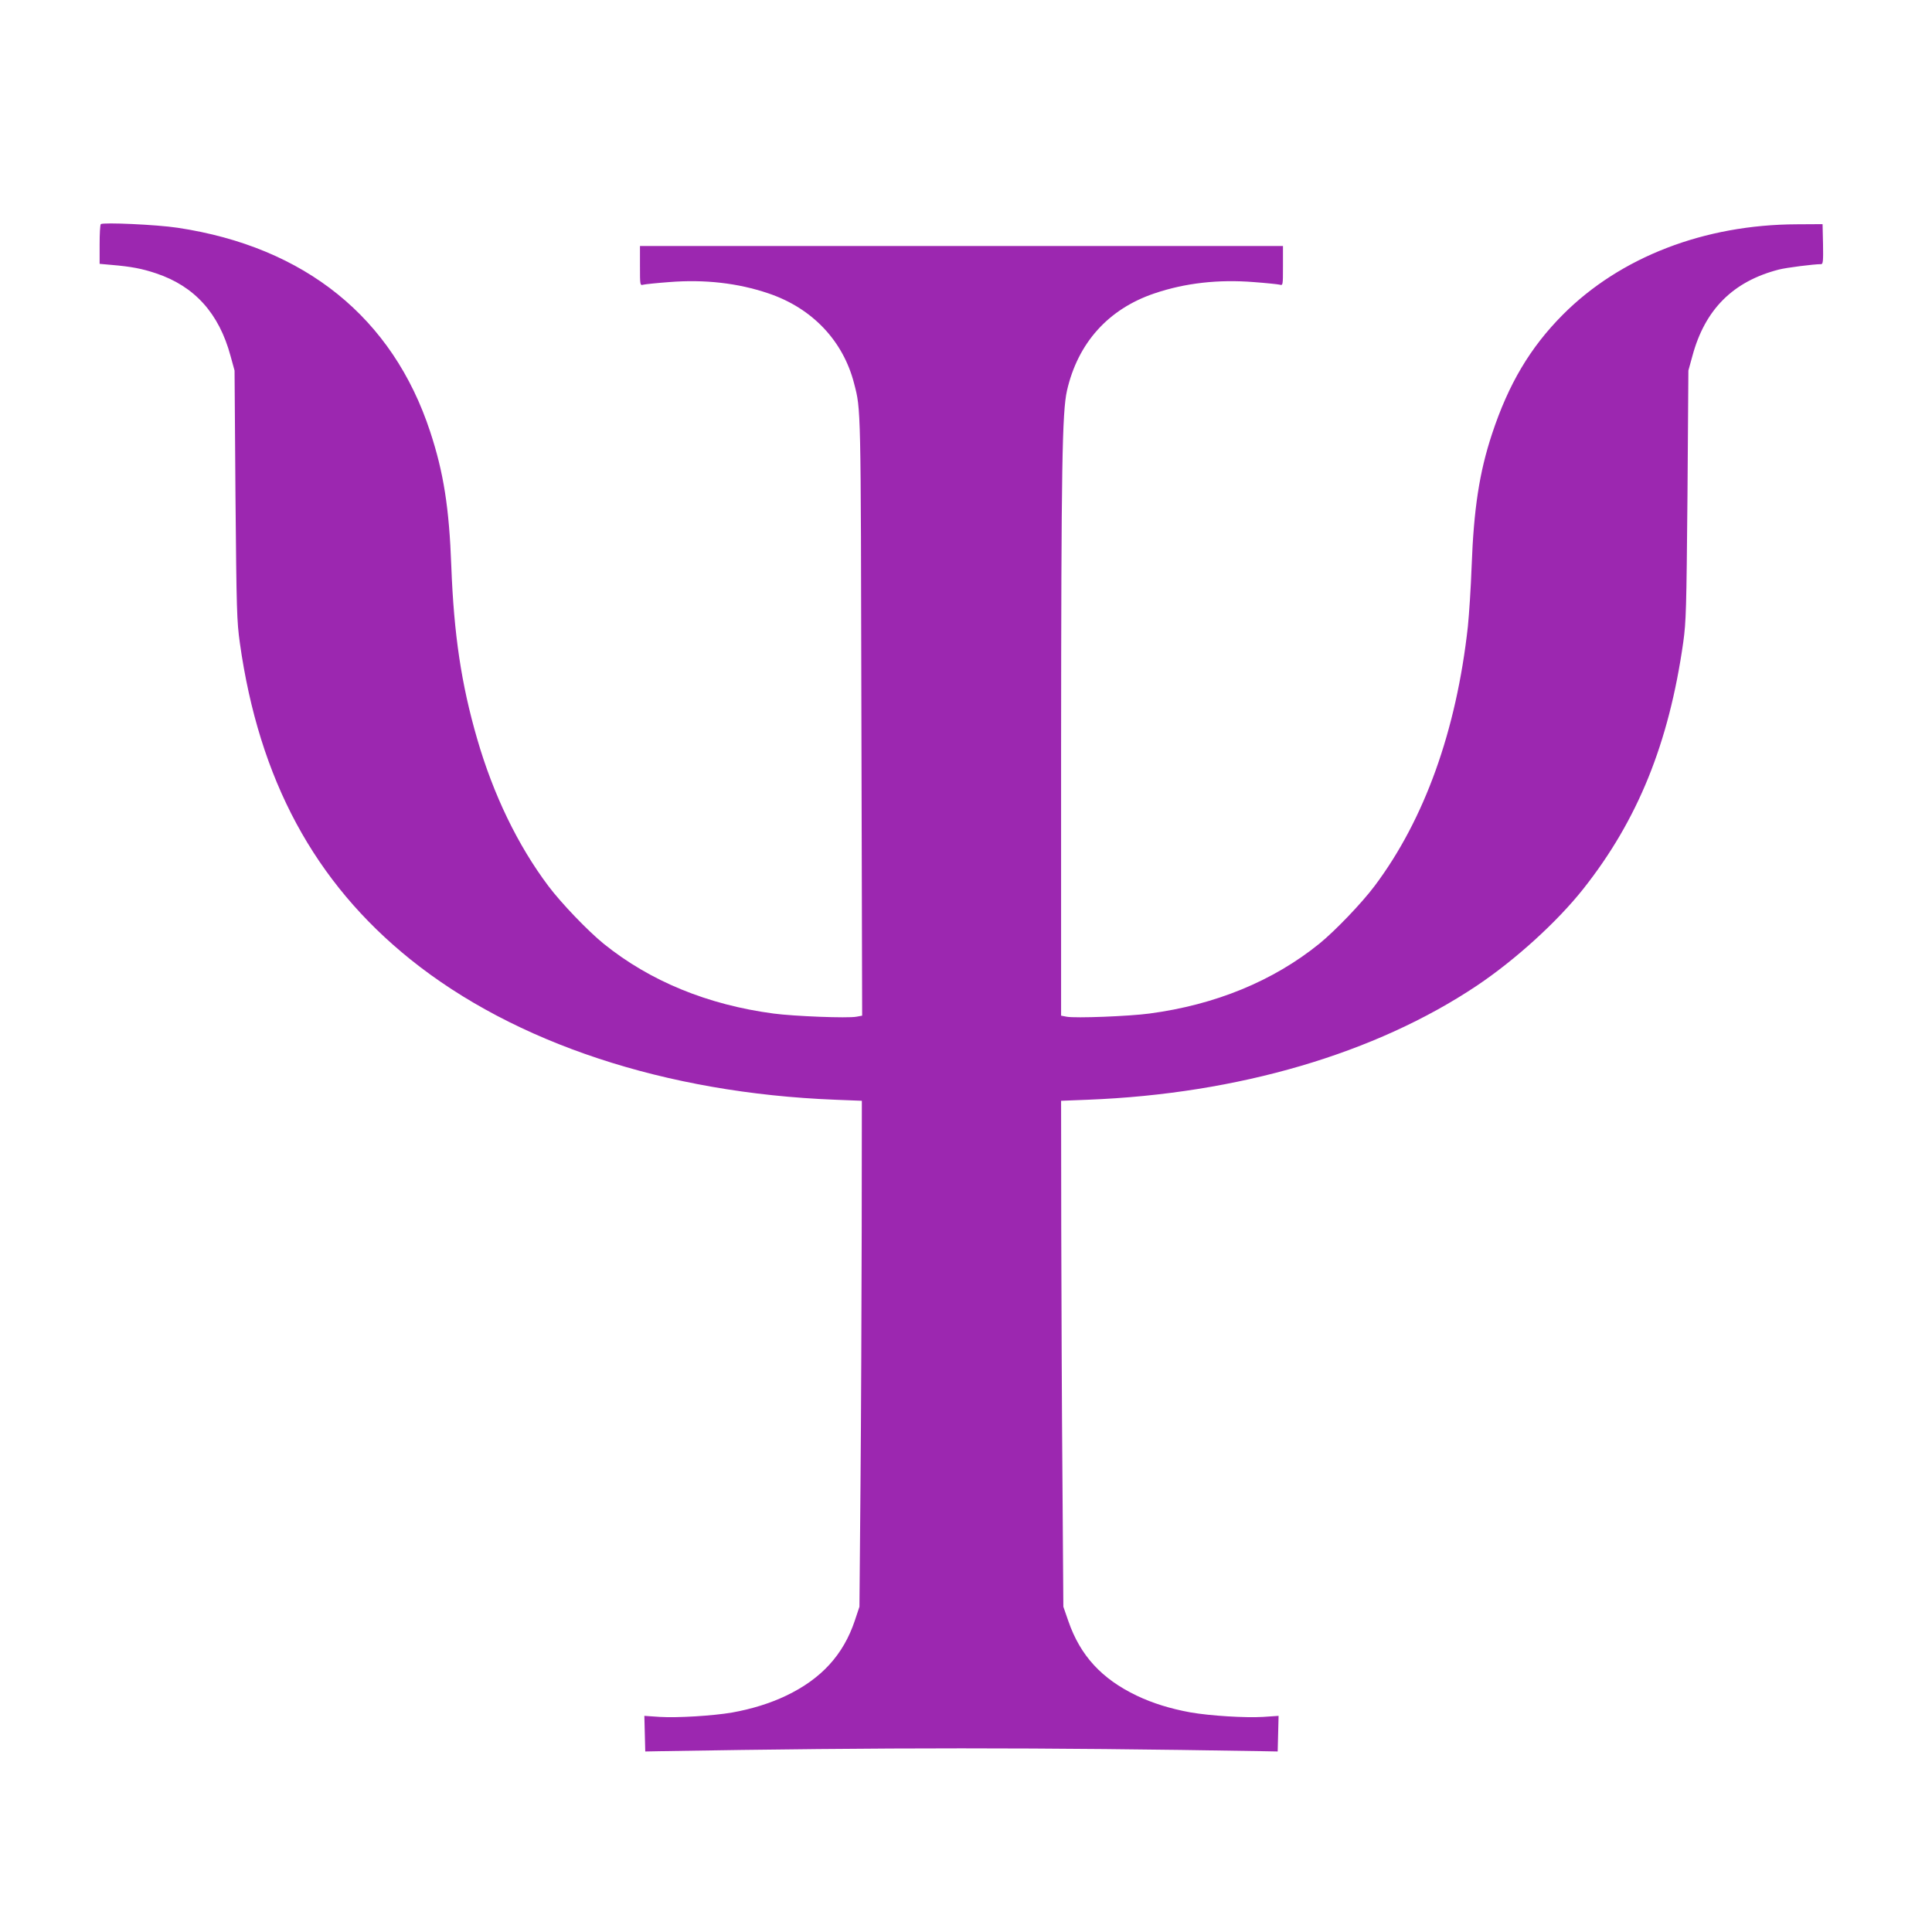
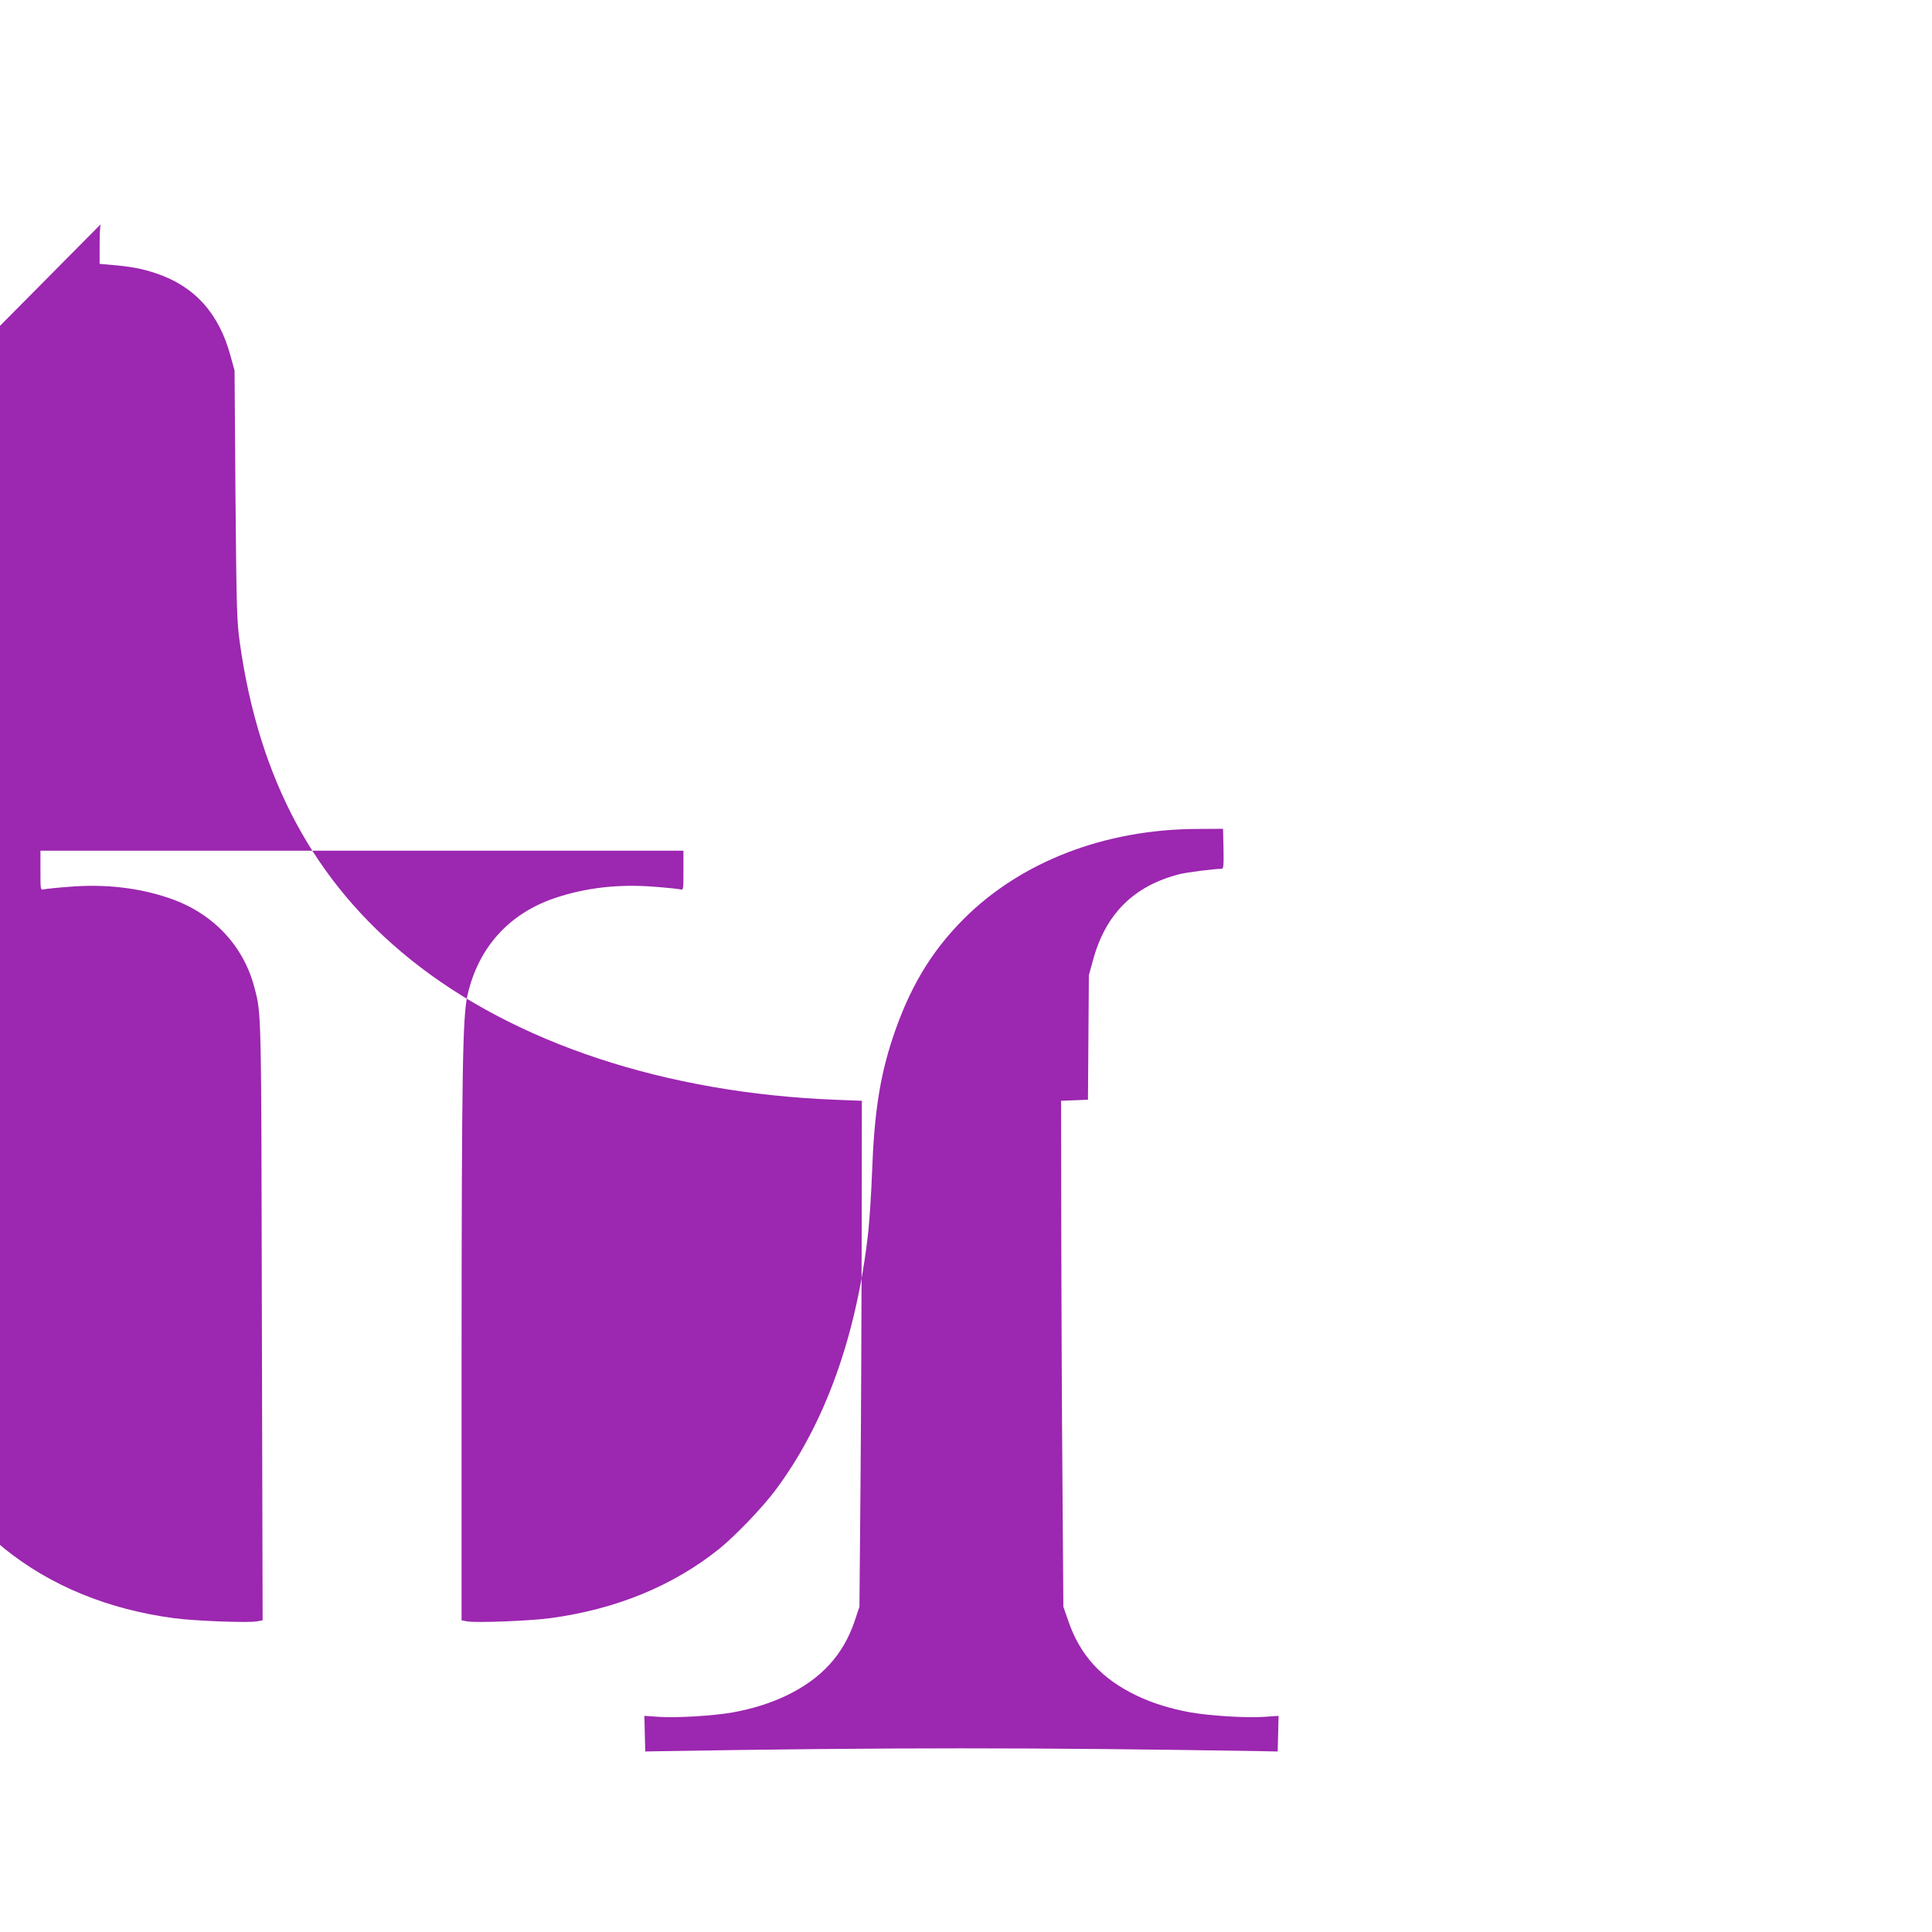
<svg xmlns="http://www.w3.org/2000/svg" version="1.0" width="1280pt" height="1280pt" viewBox="0 0 1280 1280" preserveAspectRatio="xMidYMid meet">
  <g transform="translate(0,1280) scale(0.1,-0.1)" fill="#9c27b0" stroke="none">
-     <path d="M668 11315 c-5 -5 -8 -66 -8 -136 l0 -127 78 -7 c131 -11 204 -25 296 -56 255 -85 417 -265 493 -546 l27 -98 6 -825 c7 -771 9 -835 29 -979 127 -905 494 -1586 1131 -2098 690 -554 1690 -885 2813 -929 l177 -7 -1 -871 c-1 -479 -4 -1233 -8 -1676 l-7 -805 -31 -93 c-76 -226 -222 -385 -454 -496 -104 -50 -229 -89 -359 -112 -129 -22 -363 -36 -478 -29 l-103 7 3 -118 3 -118 105 2 c1490 25 2490 25 3980 0 l105 -2 3 118 3 118 -103 -7 c-116 -7 -349 7 -481 30 -132 24 -252 61 -356 111 -232 111 -374 265 -453 494 l-33 95 -6 840 c-4 462 -7 1216 -8 1676 l-1 836 178 7 c996 39 1904 306 2577 756 256 172 531 422 704 640 362 457 568 966 663 1635 19 139 21 210 28 975 l6 825 27 98 c83 307 269 493 572 571 50 13 232 36 281 36 12 0 14 23 12 133 l-3 132 -170 -1 c-614 -2 -1170 -217 -1550 -598 -218 -219 -361 -461 -470 -791 -84 -254 -121 -497 -135 -876 -5 -141 -17 -321 -25 -400 -76 -689 -287 -1278 -618 -1719 -84 -112 -261 -297 -367 -383 -306 -247 -688 -404 -1125 -462 -134 -18 -491 -32 -548 -21 l-37 7 0 1752 c1 1890 7 2247 39 2389 72 316 274 541 579 644 203 69 424 94 660 75 81 -6 157 -14 170 -17 22 -6 22 -6 22 125 l0 131 -2130 0 -2130 0 0 -131 c0 -131 0 -131 23 -125 12 3 88 11 169 17 236 19 457 -6 660 -75 290 -98 495 -315 567 -598 45 -174 44 -133 48 -2205 l5 -1982 -38 -7 c-58 -11 -414 3 -549 21 -437 58 -819 215 -1125 462 -106 86 -283 271 -367 383 -203 270 -365 606 -472 976 -105 362 -154 692 -171 1143 -14 386 -51 621 -140 891 -248 755 -829 1224 -1673 1351 -138 21 -496 37 -509 24z" />
+     <path d="M668 11315 c-5 -5 -8 -66 -8 -136 l0 -127 78 -7 c131 -11 204 -25 296 -56 255 -85 417 -265 493 -546 l27 -98 6 -825 c7 -771 9 -835 29 -979 127 -905 494 -1586 1131 -2098 690 -554 1690 -885 2813 -929 l177 -7 -1 -871 c-1 -479 -4 -1233 -8 -1676 l-7 -805 -31 -93 c-76 -226 -222 -385 -454 -496 -104 -50 -229 -89 -359 -112 -129 -22 -363 -36 -478 -29 l-103 7 3 -118 3 -118 105 2 c1490 25 2490 25 3980 0 l105 -2 3 118 3 118 -103 -7 c-116 -7 -349 7 -481 30 -132 24 -252 61 -356 111 -232 111 -374 265 -453 494 l-33 95 -6 840 c-4 462 -7 1216 -8 1676 l-1 836 178 7 l6 825 27 98 c83 307 269 493 572 571 50 13 232 36 281 36 12 0 14 23 12 133 l-3 132 -170 -1 c-614 -2 -1170 -217 -1550 -598 -218 -219 -361 -461 -470 -791 -84 -254 -121 -497 -135 -876 -5 -141 -17 -321 -25 -400 -76 -689 -287 -1278 -618 -1719 -84 -112 -261 -297 -367 -383 -306 -247 -688 -404 -1125 -462 -134 -18 -491 -32 -548 -21 l-37 7 0 1752 c1 1890 7 2247 39 2389 72 316 274 541 579 644 203 69 424 94 660 75 81 -6 157 -14 170 -17 22 -6 22 -6 22 125 l0 131 -2130 0 -2130 0 0 -131 c0 -131 0 -131 23 -125 12 3 88 11 169 17 236 19 457 -6 660 -75 290 -98 495 -315 567 -598 45 -174 44 -133 48 -2205 l5 -1982 -38 -7 c-58 -11 -414 3 -549 21 -437 58 -819 215 -1125 462 -106 86 -283 271 -367 383 -203 270 -365 606 -472 976 -105 362 -154 692 -171 1143 -14 386 -51 621 -140 891 -248 755 -829 1224 -1673 1351 -138 21 -496 37 -509 24z" />
  </g>
</svg>